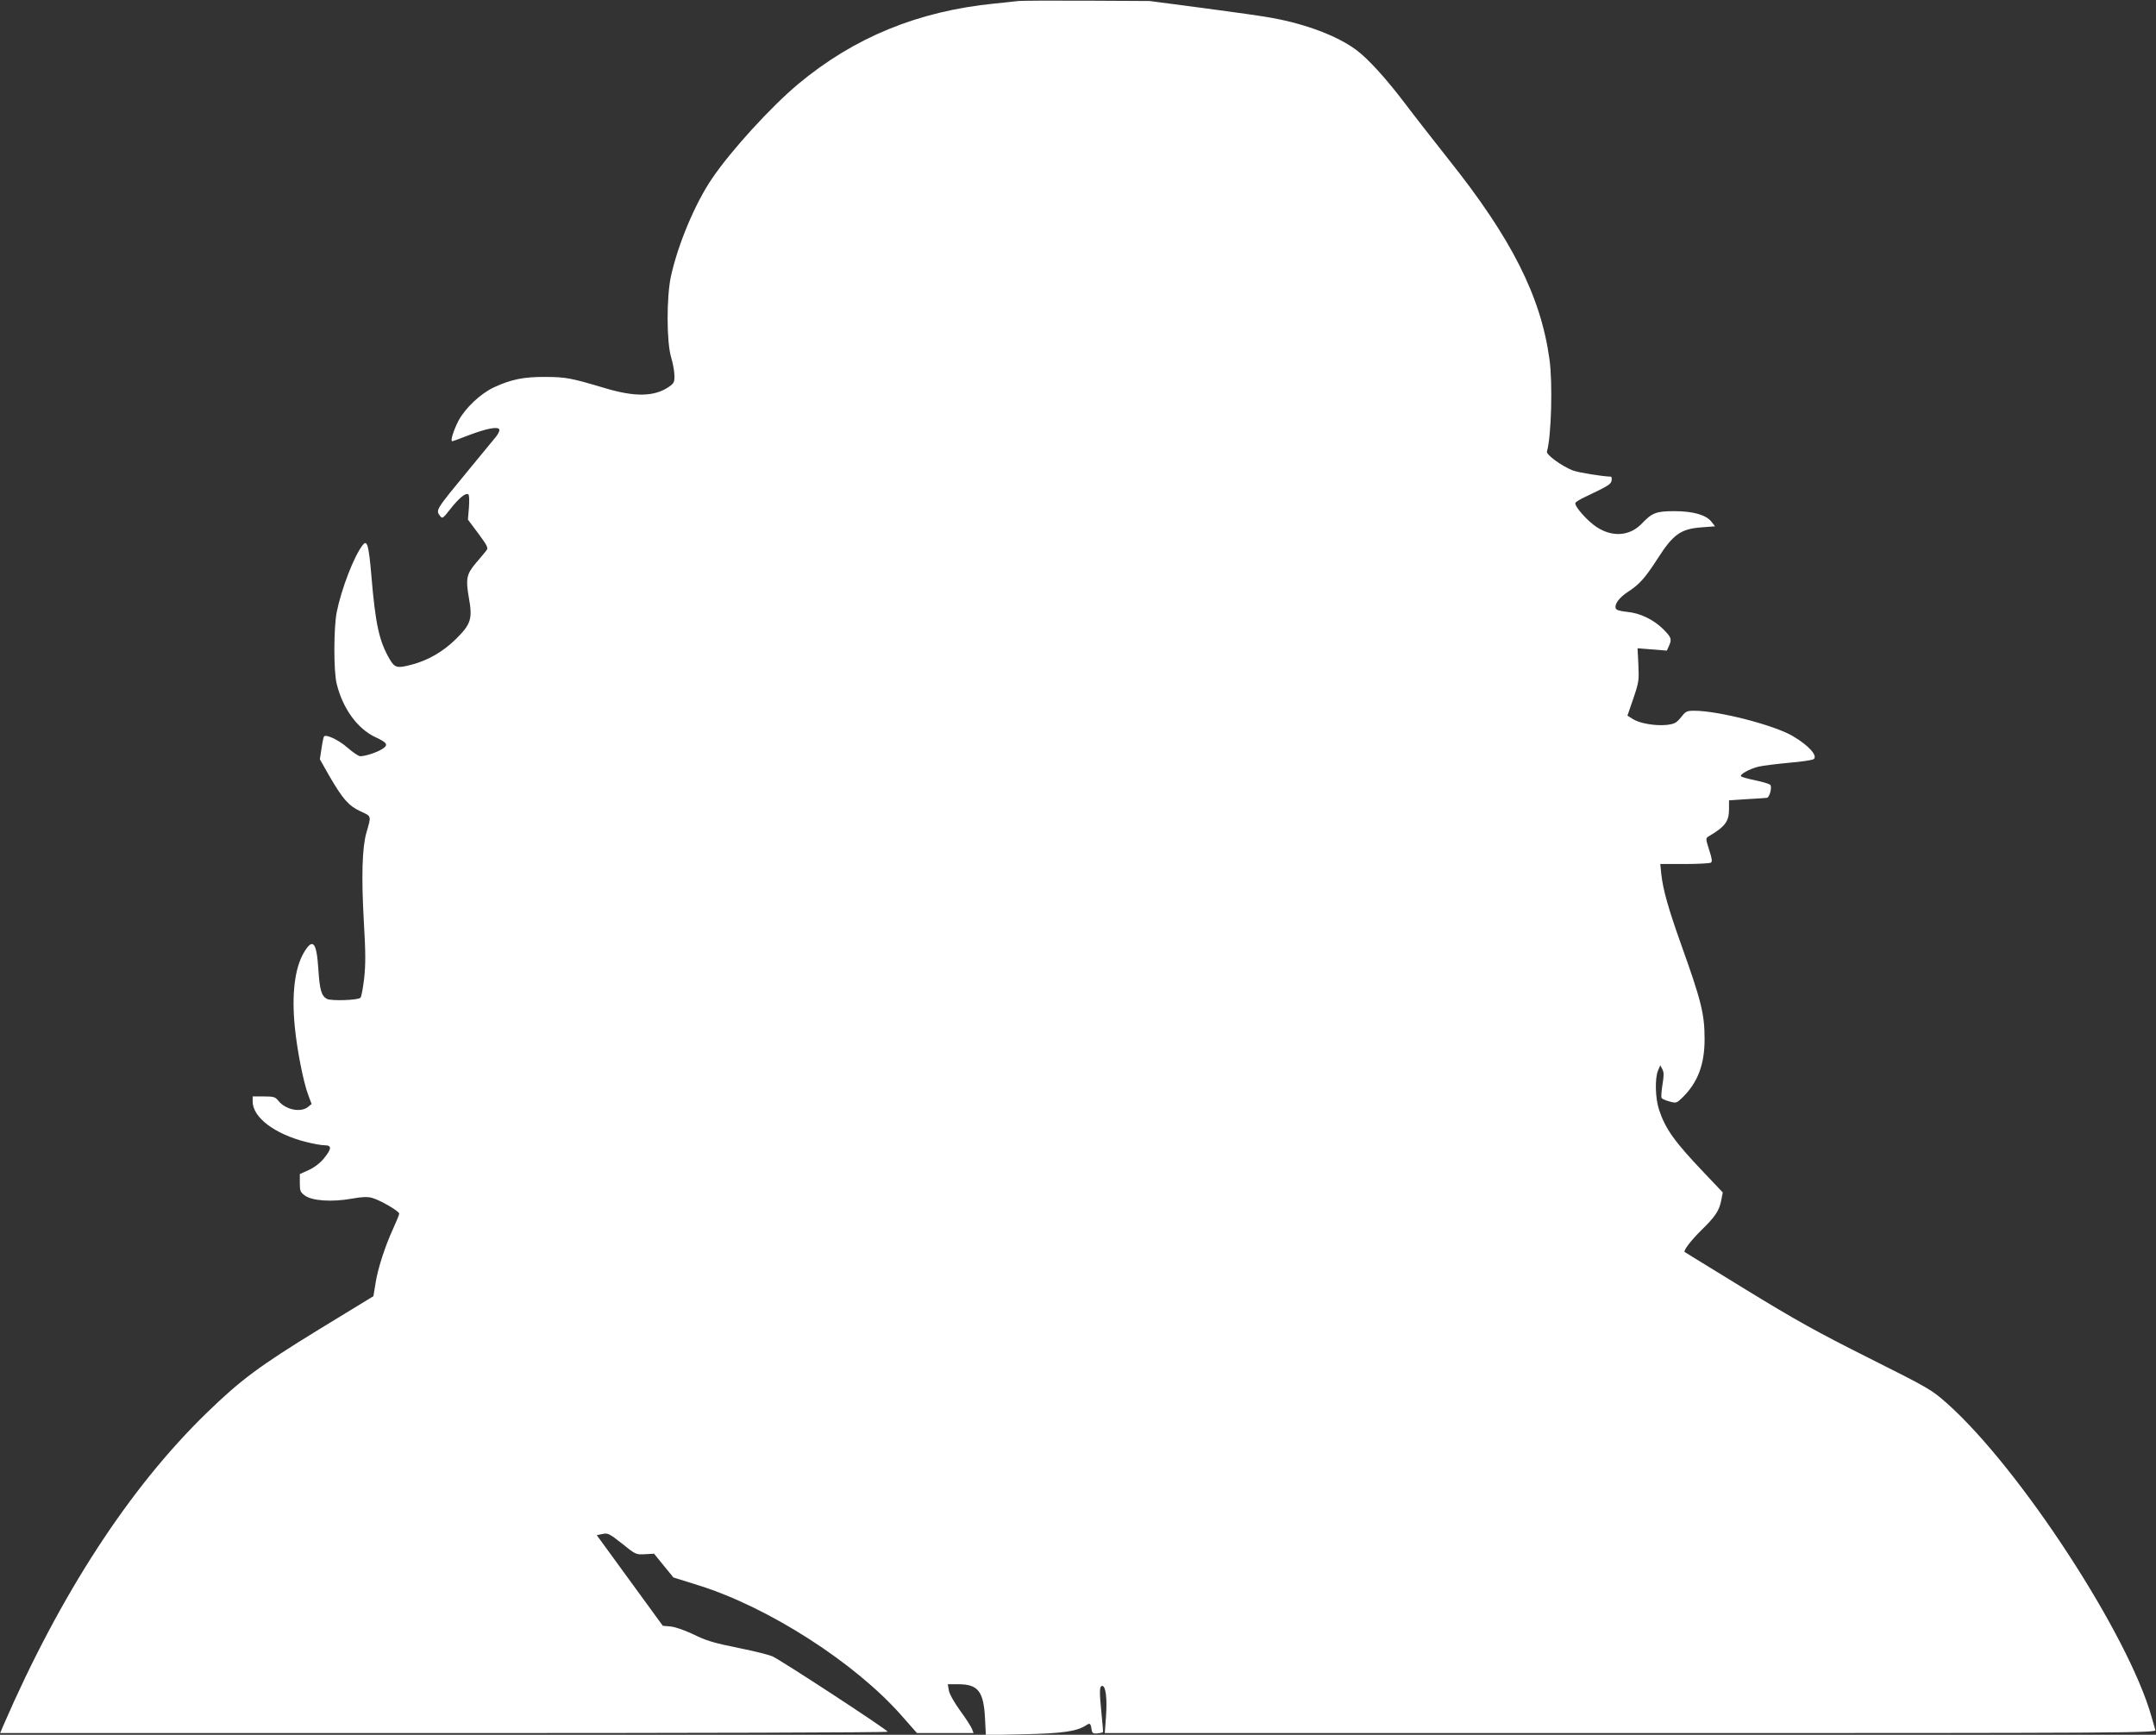
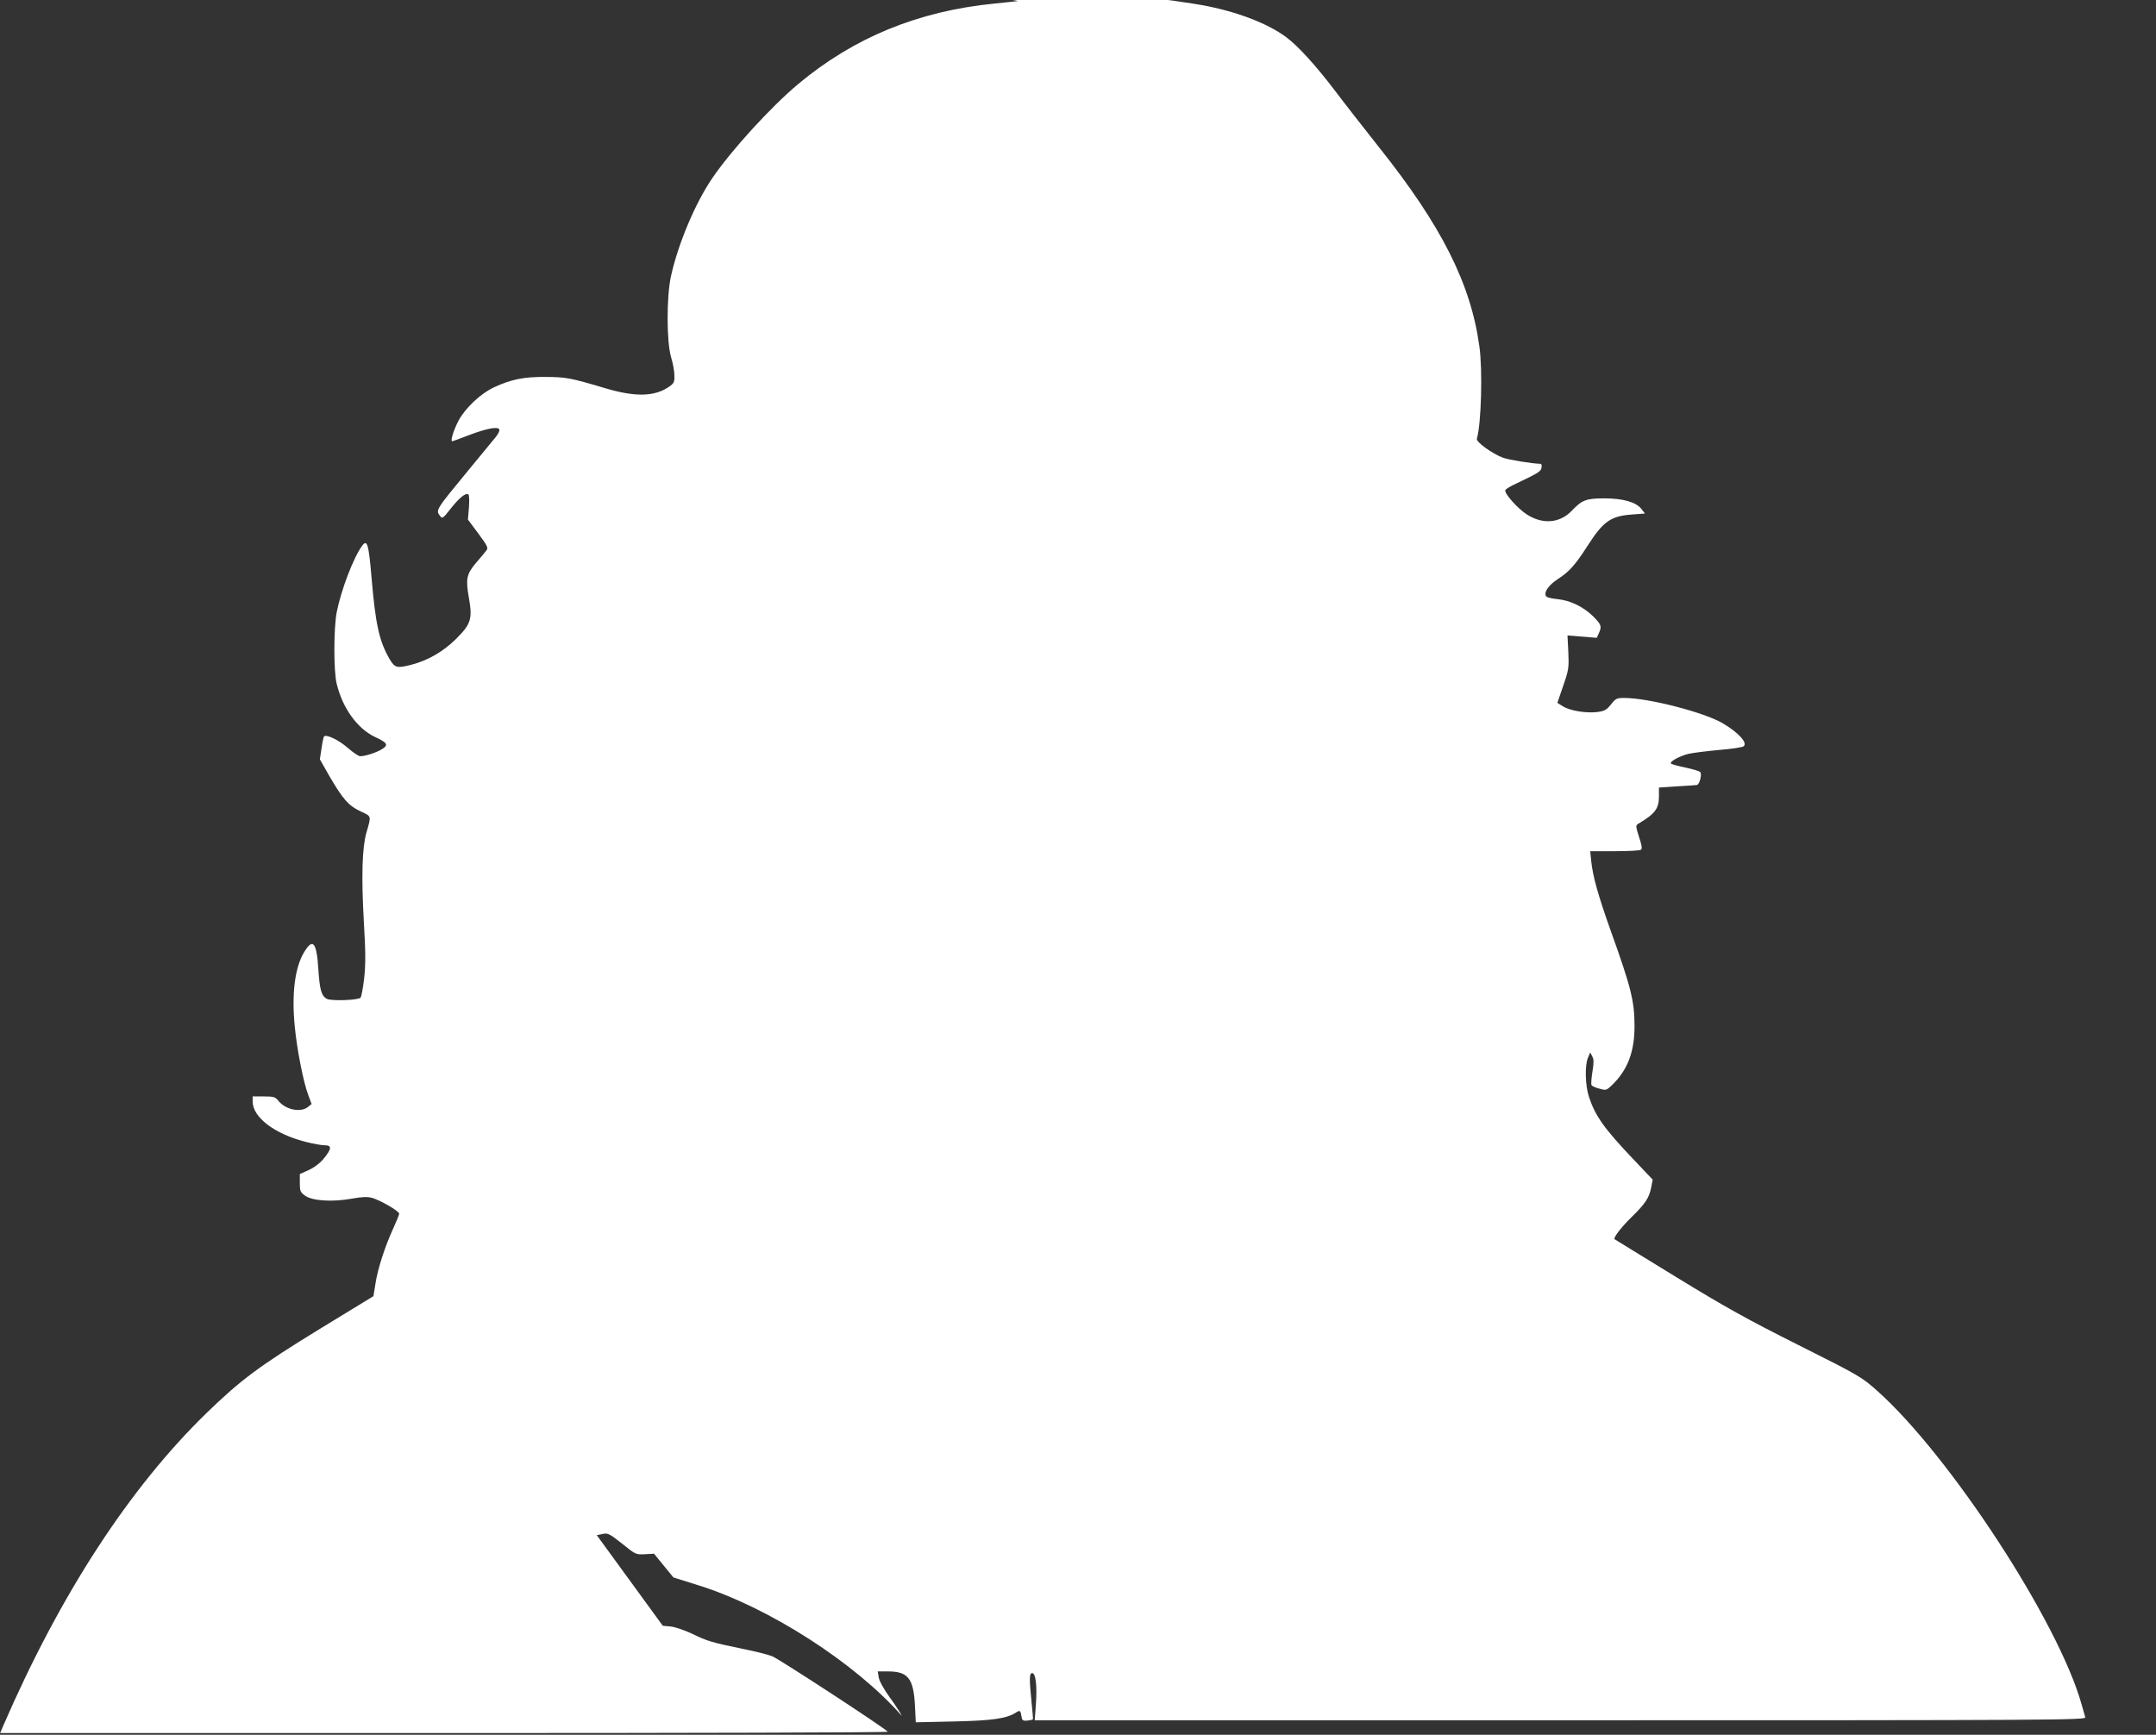
<svg xmlns="http://www.w3.org/2000/svg" version="1.0" width="1280pt" height="1030pt" viewBox="0 0 1280 1030" preserveAspectRatio="xMidYMid meet">
  <rect x="0" y="0" width="1280" height="1030" fill="#333333" stroke="none" />
  <g transform="translate(0,1030) scale(0.1,-0.1)" fill="#ffffff" stroke="none">
-     <path d="M6045 10294 c-16 -2 -79 -9 -140 -15 -454 -45 -834 -201 -1165 -477 -163 -136 -400 -396 -512 -561 -101 -148 -203 -391 -245 -583 -26 -120 -26 -387 1 -478 11 -36 20 -85 20 -110 1 -39 -3 -46 -33 -67 -87 -59 -201 -61 -381 -7 -205 61 -230 65 -350 66 -129 1 -205 -14 -308 -62 -79 -37 -170 -123 -210 -198 -29 -56 -50 -122 -37 -122 3 0 47 16 98 36 103 39 171 53 181 35 4 -6 -5 -27 -21 -46 -15 -18 -86 -105 -158 -192 -201 -244 -199 -241 -172 -277 13 -17 17 -14 61 42 51 65 90 97 106 87 6 -3 7 -36 4 -78 l-6 -72 62 -83 c53 -72 60 -85 48 -100 -7 -9 -34 -42 -61 -73 -58 -68 -63 -96 -43 -210 22 -124 12 -155 -78 -244 -75 -74 -165 -126 -261 -151 -86 -23 -101 -20 -131 31 -63 108 -85 208 -109 495 -16 186 -25 219 -53 182 -51 -66 -126 -261 -153 -397 -18 -92 -19 -352 0 -425 35 -145 122 -265 226 -315 76 -35 83 -48 43 -73 -34 -21 -100 -42 -130 -42 -9 0 -43 23 -74 50 -52 46 -126 81 -140 68 -3 -3 -10 -35 -15 -71 l-10 -65 56 -99 c80 -137 114 -177 185 -210 67 -31 65 -24 35 -128 -25 -89 -30 -261 -15 -525 11 -184 11 -257 2 -339 -7 -58 -16 -109 -22 -115 -15 -15 -173 -20 -199 -7 -33 18 -43 54 -51 176 -10 162 -33 189 -86 99 -54 -92 -73 -246 -54 -439 13 -137 52 -335 81 -409 l19 -51 -21 -17 c-43 -36 -135 -17 -177 37 -18 22 -27 25 -86 25 l-66 0 0 -30 c0 -94 130 -193 316 -240 43 -11 92 -20 111 -20 44 0 43 -20 -4 -78 -23 -28 -57 -54 -90 -69 l-53 -24 0 -53 c0 -47 3 -55 31 -75 42 -31 161 -39 277 -18 60 11 94 12 120 5 48 -13 162 -79 162 -94 0 -6 -16 -45 -35 -87 -49 -106 -93 -242 -106 -329 l-12 -74 -326 -199 c-352 -216 -462 -298 -664 -494 -458 -445 -869 -1076 -1208 -1858 l-18 -43 2634 0 c1449 0 2635 3 2635 8 0 11 -638 428 -685 448 -22 9 -100 29 -175 44 -185 38 -211 46 -304 91 -45 21 -101 40 -126 42 l-45 4 -196 269 -196 269 34 7 c31 7 40 3 116 -57 80 -65 83 -66 136 -63 l54 3 57 -70 58 -71 153 -48 c414 -130 928 -460 1203 -774 l90 -102 168 0 168 0 -10 26 c-6 14 -37 63 -71 109 -36 50 -62 97 -66 119 l-6 36 62 0 c118 0 151 -42 159 -204 l5 -98 226 5 c230 5 313 17 369 53 24 16 27 13 34 -31 3 -16 10 -19 33 -17 17 2 31 5 33 7 2 1 -2 49 -8 105 -14 140 -13 170 4 170 21 0 30 -75 22 -186 l-7 -94 3121 0 c2968 0 3121 1 3116 18 -3 9 -12 44 -22 77 -136 487 -782 1477 -1214 1862 -93 82 -104 89 -465 270 -305 153 -433 224 -730 406 -198 121 -361 222 -363 223 -10 7 36 68 98 129 85 83 107 117 119 179 l9 46 -112 118 c-175 184 -228 258 -266 372 -23 69 -26 188 -6 235 l13 30 12 -23 c10 -19 10 -38 1 -92 -6 -38 -9 -74 -5 -79 3 -6 24 -15 47 -21 39 -11 42 -10 75 22 92 89 133 197 133 348 0 149 -19 227 -141 567 -75 211 -106 321 -116 413 l-6 60 144 0 c79 0 150 4 156 8 10 6 7 24 -10 76 -21 67 -21 69 -3 80 98 58 121 89 121 161 l0 53 105 7 c58 3 112 7 120 8 15 2 31 59 21 76 -4 6 -43 18 -86 27 -44 9 -84 20 -88 24 -12 11 50 45 103 58 25 6 106 16 180 23 74 6 141 16 148 22 25 20 -31 82 -125 137 -111 65 -441 150 -584 150 -44 0 -51 -3 -79 -39 -27 -33 -38 -39 -83 -45 -68 -7 -159 8 -202 34 l-33 21 35 102 c33 96 34 108 30 200 l-5 98 87 -7 87 -7 12 27 c19 41 15 51 -33 100 -59 58 -138 96 -215 103 -40 4 -64 11 -67 20 -10 25 20 65 72 99 68 44 102 82 178 200 91 142 136 174 260 183 l79 6 -21 27 c-32 41 -109 63 -221 63 -108 0 -132 -10 -193 -74 -71 -74 -173 -82 -267 -21 -54 35 -134 124 -127 144 2 6 30 23 63 38 134 64 149 73 152 96 2 12 0 22 -5 22 -49 1 -192 24 -226 37 -66 26 -158 93 -153 112 26 87 35 407 15 548 -51 373 -225 718 -600 1188 -83 105 -199 253 -257 330 -114 150 -220 267 -292 320 -112 82 -296 152 -500 189 -47 9 -229 35 -405 58 l-320 42 -375 2 c-206 1 -388 0 -405 -2z" />
+     <path d="M6045 10294 c-16 -2 -79 -9 -140 -15 -454 -45 -834 -201 -1165 -477 -163 -136 -400 -396 -512 -561 -101 -148 -203 -391 -245 -583 -26 -120 -26 -387 1 -478 11 -36 20 -85 20 -110 1 -39 -3 -46 -33 -67 -87 -59 -201 -61 -381 -7 -205 61 -230 65 -350 66 -129 1 -205 -14 -308 -62 -79 -37 -170 -123 -210 -198 -29 -56 -50 -122 -37 -122 3 0 47 16 98 36 103 39 171 53 181 35 4 -6 -5 -27 -21 -46 -15 -18 -86 -105 -158 -192 -201 -244 -199 -241 -172 -277 13 -17 17 -14 61 42 51 65 90 97 106 87 6 -3 7 -36 4 -78 l-6 -72 62 -83 c53 -72 60 -85 48 -100 -7 -9 -34 -42 -61 -73 -58 -68 -63 -96 -43 -210 22 -124 12 -155 -78 -244 -75 -74 -165 -126 -261 -151 -86 -23 -101 -20 -131 31 -63 108 -85 208 -109 495 -16 186 -25 219 -53 182 -51 -66 -126 -261 -153 -397 -18 -92 -19 -352 0 -425 35 -145 122 -265 226 -315 76 -35 83 -48 43 -73 -34 -21 -100 -42 -130 -42 -9 0 -43 23 -74 50 -52 46 -126 81 -140 68 -3 -3 -10 -35 -15 -71 l-10 -65 56 -99 c80 -137 114 -177 185 -210 67 -31 65 -24 35 -128 -25 -89 -30 -261 -15 -525 11 -184 11 -257 2 -339 -7 -58 -16 -109 -22 -115 -15 -15 -173 -20 -199 -7 -33 18 -43 54 -51 176 -10 162 -33 189 -86 99 -54 -92 -73 -246 -54 -439 13 -137 52 -335 81 -409 l19 -51 -21 -17 c-43 -36 -135 -17 -177 37 -18 22 -27 25 -86 25 l-66 0 0 -30 c0 -94 130 -193 316 -240 43 -11 92 -20 111 -20 44 0 43 -20 -4 -78 -23 -28 -57 -54 -90 -69 l-53 -24 0 -53 c0 -47 3 -55 31 -75 42 -31 161 -39 277 -18 60 11 94 12 120 5 48 -13 162 -79 162 -94 0 -6 -16 -45 -35 -87 -49 -106 -93 -242 -106 -329 l-12 -74 -326 -199 c-352 -216 -462 -298 -664 -494 -458 -445 -869 -1076 -1208 -1858 l-18 -43 2634 0 c1449 0 2635 3 2635 8 0 11 -638 428 -685 448 -22 9 -100 29 -175 44 -185 38 -211 46 -304 91 -45 21 -101 40 -126 42 l-45 4 -196 269 -196 269 34 7 c31 7 40 3 116 -57 80 -65 83 -66 136 -63 l54 3 57 -70 58 -71 153 -48 c414 -130 928 -460 1203 -774 c-6 14 -37 63 -71 109 -36 50 -62 97 -66 119 l-6 36 62 0 c118 0 151 -42 159 -204 l5 -98 226 5 c230 5 313 17 369 53 24 16 27 13 34 -31 3 -16 10 -19 33 -17 17 2 31 5 33 7 2 1 -2 49 -8 105 -14 140 -13 170 4 170 21 0 30 -75 22 -186 l-7 -94 3121 0 c2968 0 3121 1 3116 18 -3 9 -12 44 -22 77 -136 487 -782 1477 -1214 1862 -93 82 -104 89 -465 270 -305 153 -433 224 -730 406 -198 121 -361 222 -363 223 -10 7 36 68 98 129 85 83 107 117 119 179 l9 46 -112 118 c-175 184 -228 258 -266 372 -23 69 -26 188 -6 235 l13 30 12 -23 c10 -19 10 -38 1 -92 -6 -38 -9 -74 -5 -79 3 -6 24 -15 47 -21 39 -11 42 -10 75 22 92 89 133 197 133 348 0 149 -19 227 -141 567 -75 211 -106 321 -116 413 l-6 60 144 0 c79 0 150 4 156 8 10 6 7 24 -10 76 -21 67 -21 69 -3 80 98 58 121 89 121 161 l0 53 105 7 c58 3 112 7 120 8 15 2 31 59 21 76 -4 6 -43 18 -86 27 -44 9 -84 20 -88 24 -12 11 50 45 103 58 25 6 106 16 180 23 74 6 141 16 148 22 25 20 -31 82 -125 137 -111 65 -441 150 -584 150 -44 0 -51 -3 -79 -39 -27 -33 -38 -39 -83 -45 -68 -7 -159 8 -202 34 l-33 21 35 102 c33 96 34 108 30 200 l-5 98 87 -7 87 -7 12 27 c19 41 15 51 -33 100 -59 58 -138 96 -215 103 -40 4 -64 11 -67 20 -10 25 20 65 72 99 68 44 102 82 178 200 91 142 136 174 260 183 l79 6 -21 27 c-32 41 -109 63 -221 63 -108 0 -132 -10 -193 -74 -71 -74 -173 -82 -267 -21 -54 35 -134 124 -127 144 2 6 30 23 63 38 134 64 149 73 152 96 2 12 0 22 -5 22 -49 1 -192 24 -226 37 -66 26 -158 93 -153 112 26 87 35 407 15 548 -51 373 -225 718 -600 1188 -83 105 -199 253 -257 330 -114 150 -220 267 -292 320 -112 82 -296 152 -500 189 -47 9 -229 35 -405 58 l-320 42 -375 2 c-206 1 -388 0 -405 -2z" />
  </g>
</svg>